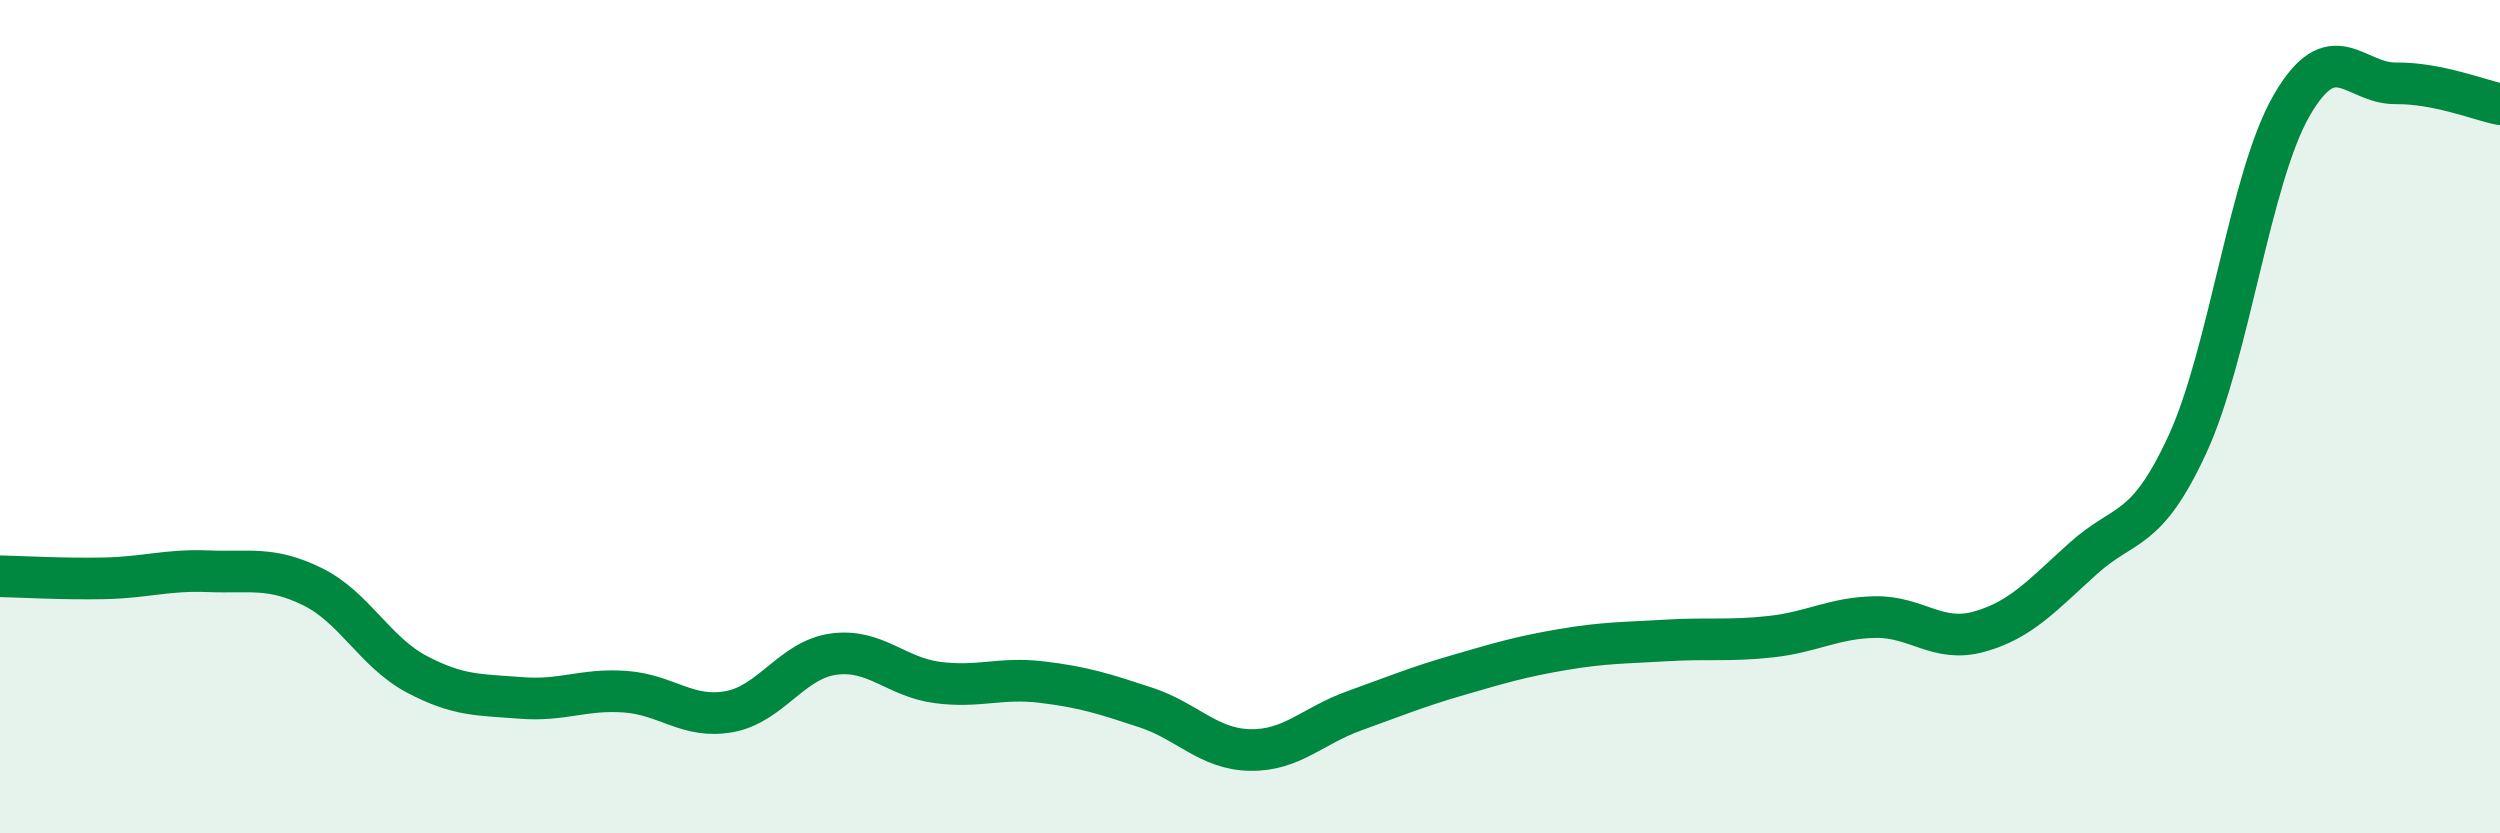
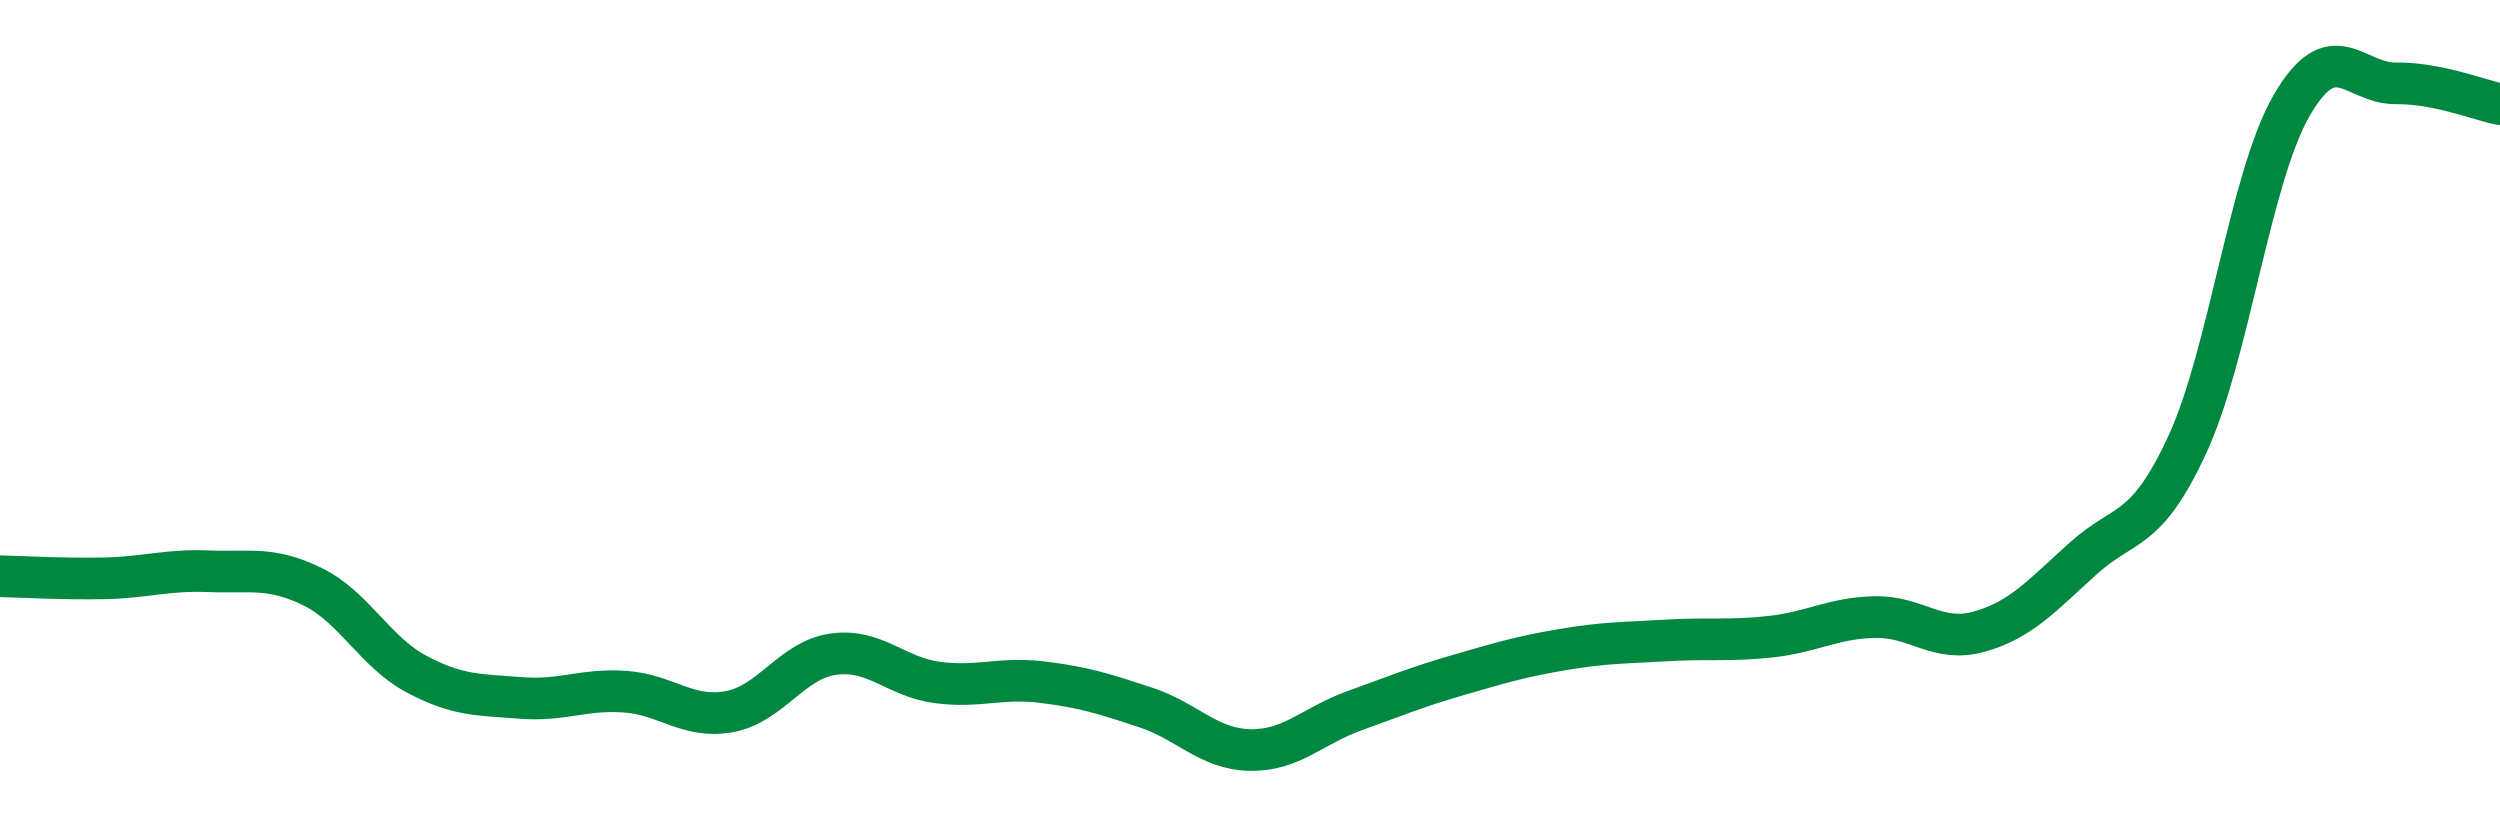
<svg xmlns="http://www.w3.org/2000/svg" width="60" height="20" viewBox="0 0 60 20">
-   <path d="M 0,13.83 C 0.5,13.84 1.5,13.9 2.5,13.88 C 3.5,13.86 4,13.67 5,13.71 C 6,13.75 6.5,13.59 7.5,14.08 C 8.5,14.57 9,15.65 10,16.18 C 11,16.71 11.5,16.67 12.5,16.75 C 13.5,16.83 14,16.53 15,16.6 C 16,16.67 16.5,17.26 17.5,17.08 C 18.5,16.9 19,15.84 20,15.7 C 21,15.56 21.5,16.25 22.5,16.38 C 23.5,16.51 24,16.25 25,16.37 C 26,16.49 26.5,16.65 27.5,16.98 C 28.5,17.31 29,17.98 30,18 C 31,18.02 31.5,17.42 32.5,17.06 C 33.5,16.7 34,16.49 35,16.2 C 36,15.91 36.5,15.76 37.5,15.59 C 38.5,15.42 39,15.43 40,15.37 C 41,15.31 41.5,15.39 42.5,15.28 C 43.5,15.17 44,14.83 45,14.81 C 46,14.79 46.5,15.44 47.5,15.16 C 48.5,14.88 49,14.3 50,13.4 C 51,12.5 51.5,12.83 52.5,10.66 C 53.5,8.49 54,4.26 55,2.53 C 56,0.8 56.5,2.01 57.5,2 C 58.5,1.99 59.5,2.4 60,2.5L60 20L0 20Z" fill="#008740" opacity="0.1" stroke-linecap="round" stroke-linejoin="round" />
  <path d="M 0,13.83 C 0.5,13.84 1.5,13.9 2.5,13.88 C 3.5,13.86 4,13.67 5,13.71 C 6,13.75 6.5,13.59 7.5,14.08 C 8.5,14.57 9,15.65 10,16.18 C 11,16.71 11.5,16.67 12.5,16.75 C 13.5,16.83 14,16.53 15,16.6 C 16,16.67 16.5,17.26 17.5,17.08 C 18.5,16.9 19,15.84 20,15.7 C 21,15.56 21.5,16.25 22.5,16.38 C 23.5,16.51 24,16.25 25,16.37 C 26,16.49 26.5,16.65 27.5,16.98 C 28.5,17.31 29,17.98 30,18 C 31,18.02 31.5,17.42 32.5,17.06 C 33.5,16.7 34,16.49 35,16.2 C 36,15.91 36.5,15.76 37.5,15.59 C 38.5,15.42 39,15.43 40,15.37 C 41,15.31 41.5,15.39 42.5,15.28 C 43.5,15.17 44,14.83 45,14.81 C 46,14.79 46.5,15.44 47.5,15.16 C 48.5,14.88 49,14.3 50,13.4 C 51,12.5 51.5,12.83 52.5,10.66 C 53.5,8.49 54,4.26 55,2.53 C 56,0.8 56.5,2.01 57.5,2 C 58.5,1.99 59.5,2.4 60,2.5" stroke="#008740" stroke-width="1" fill="none" stroke-linecap="round" stroke-linejoin="round" />
</svg>